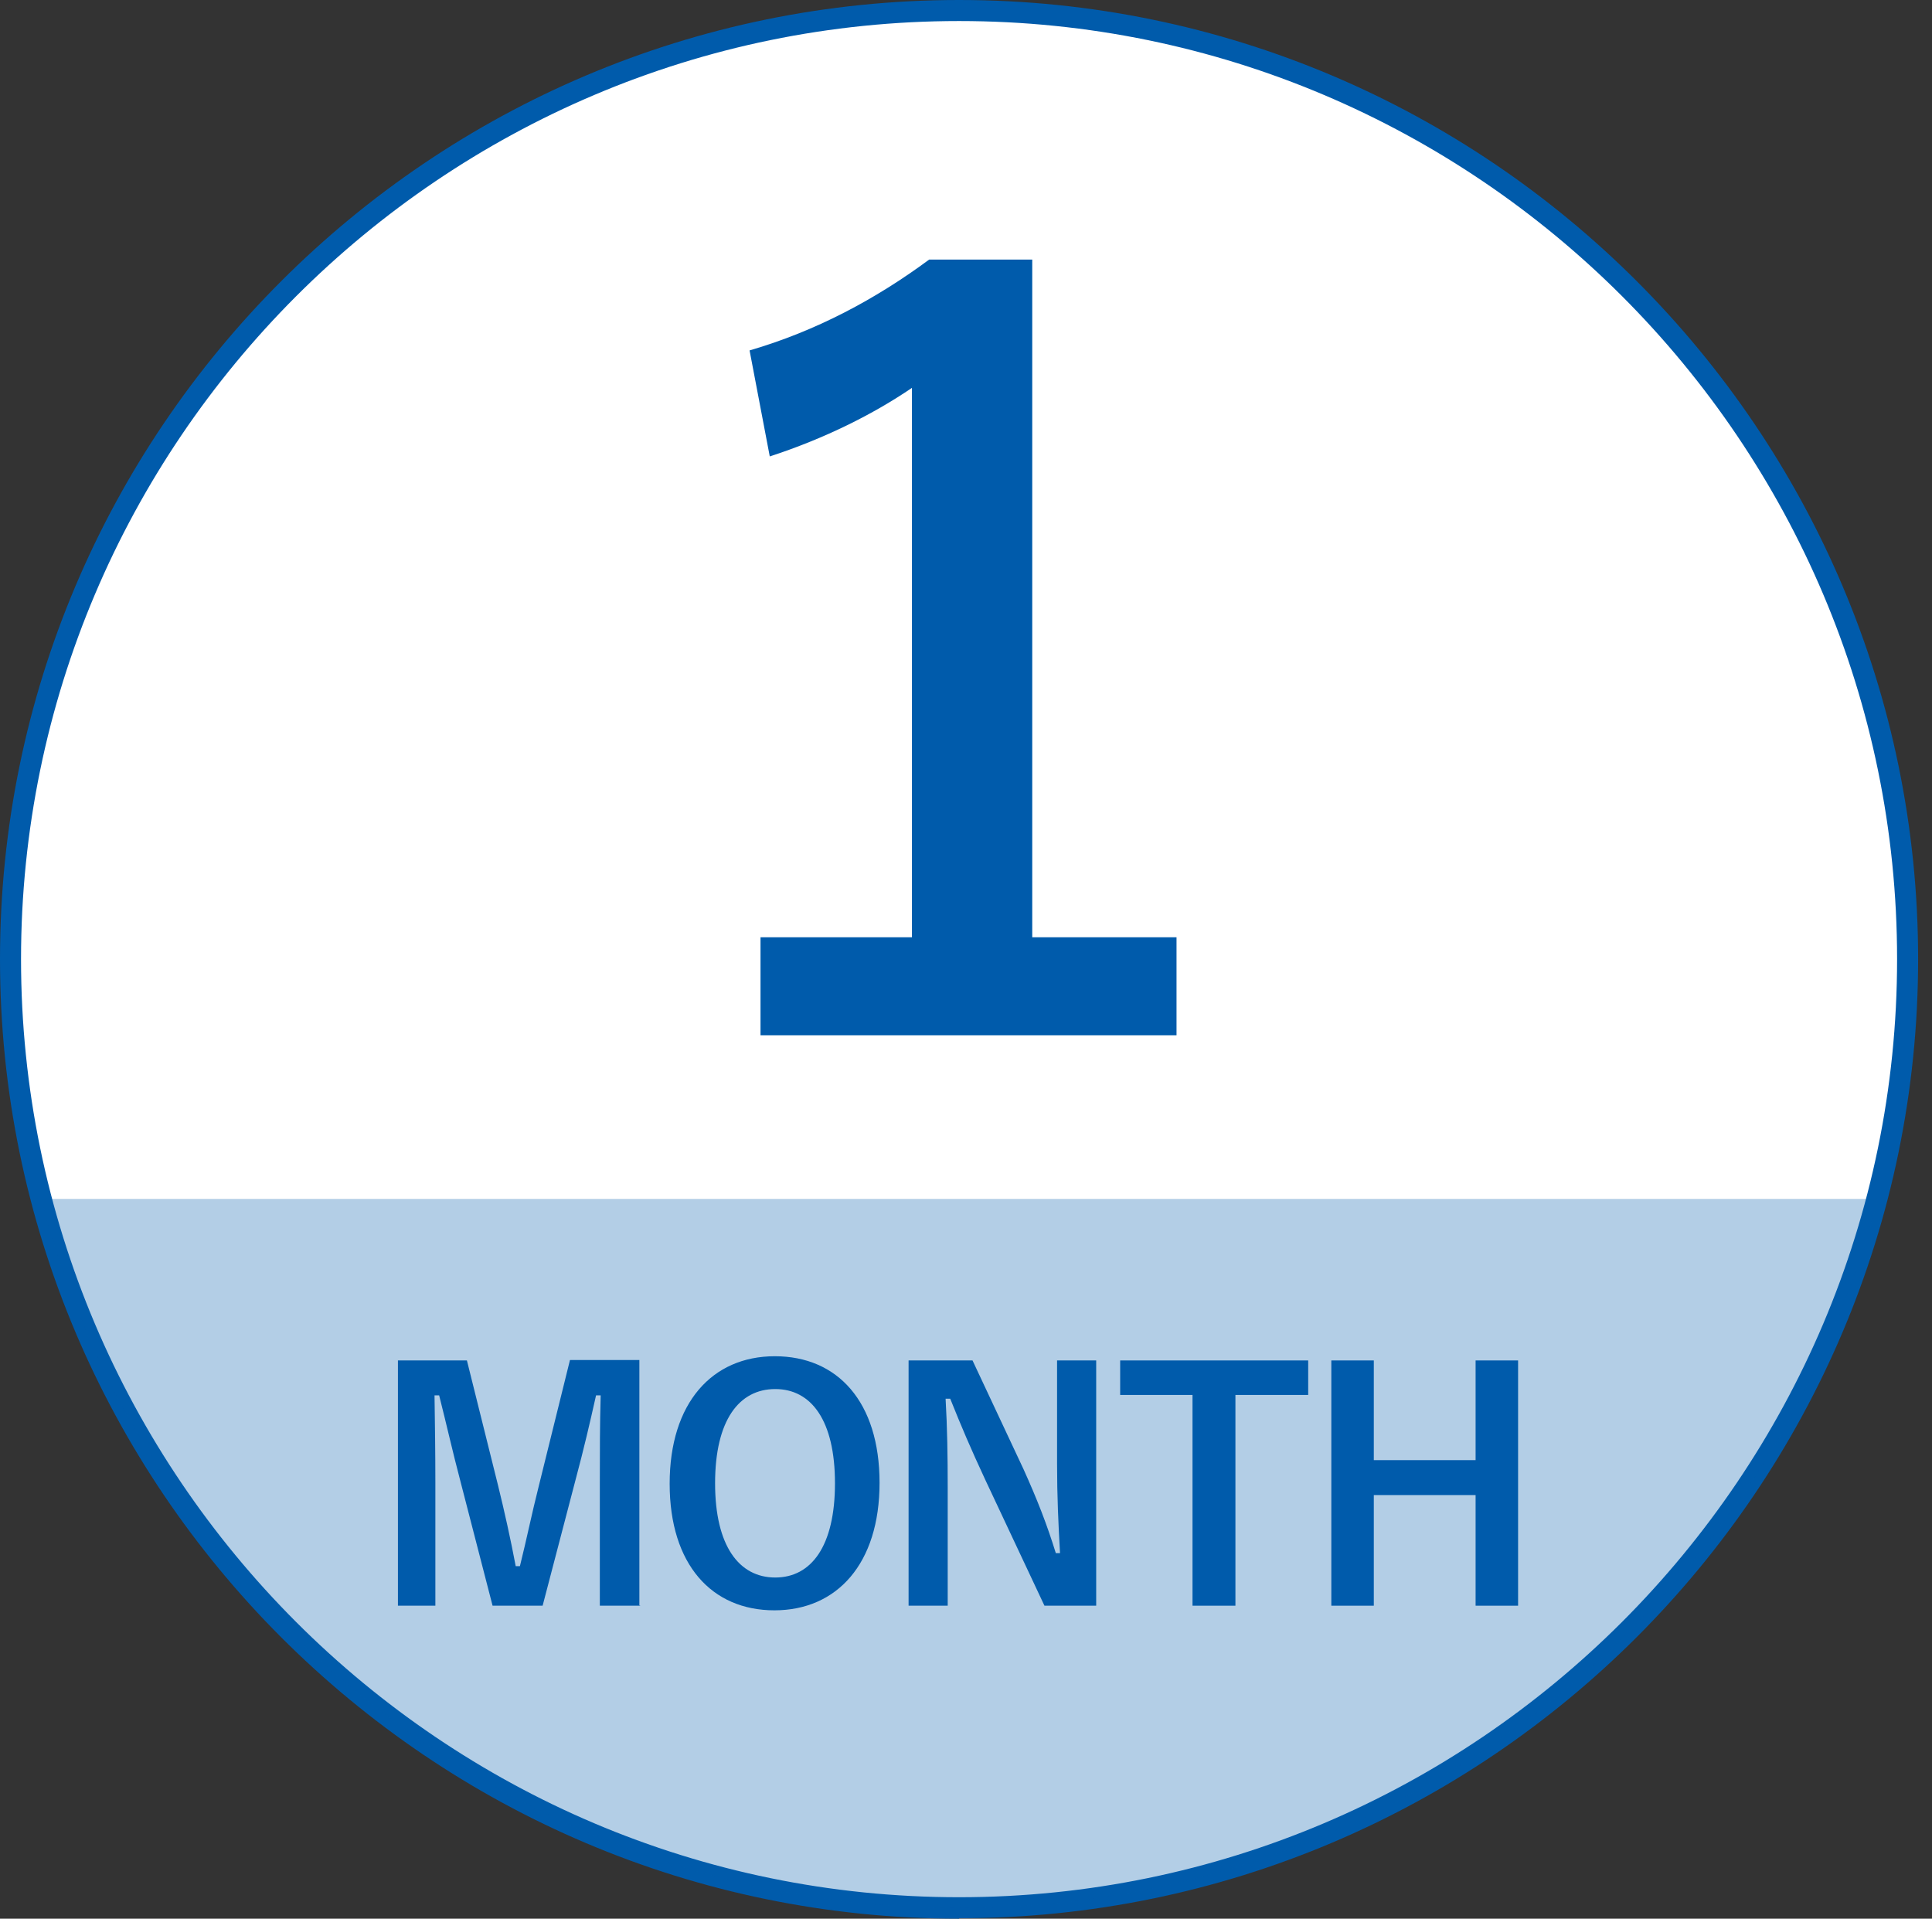
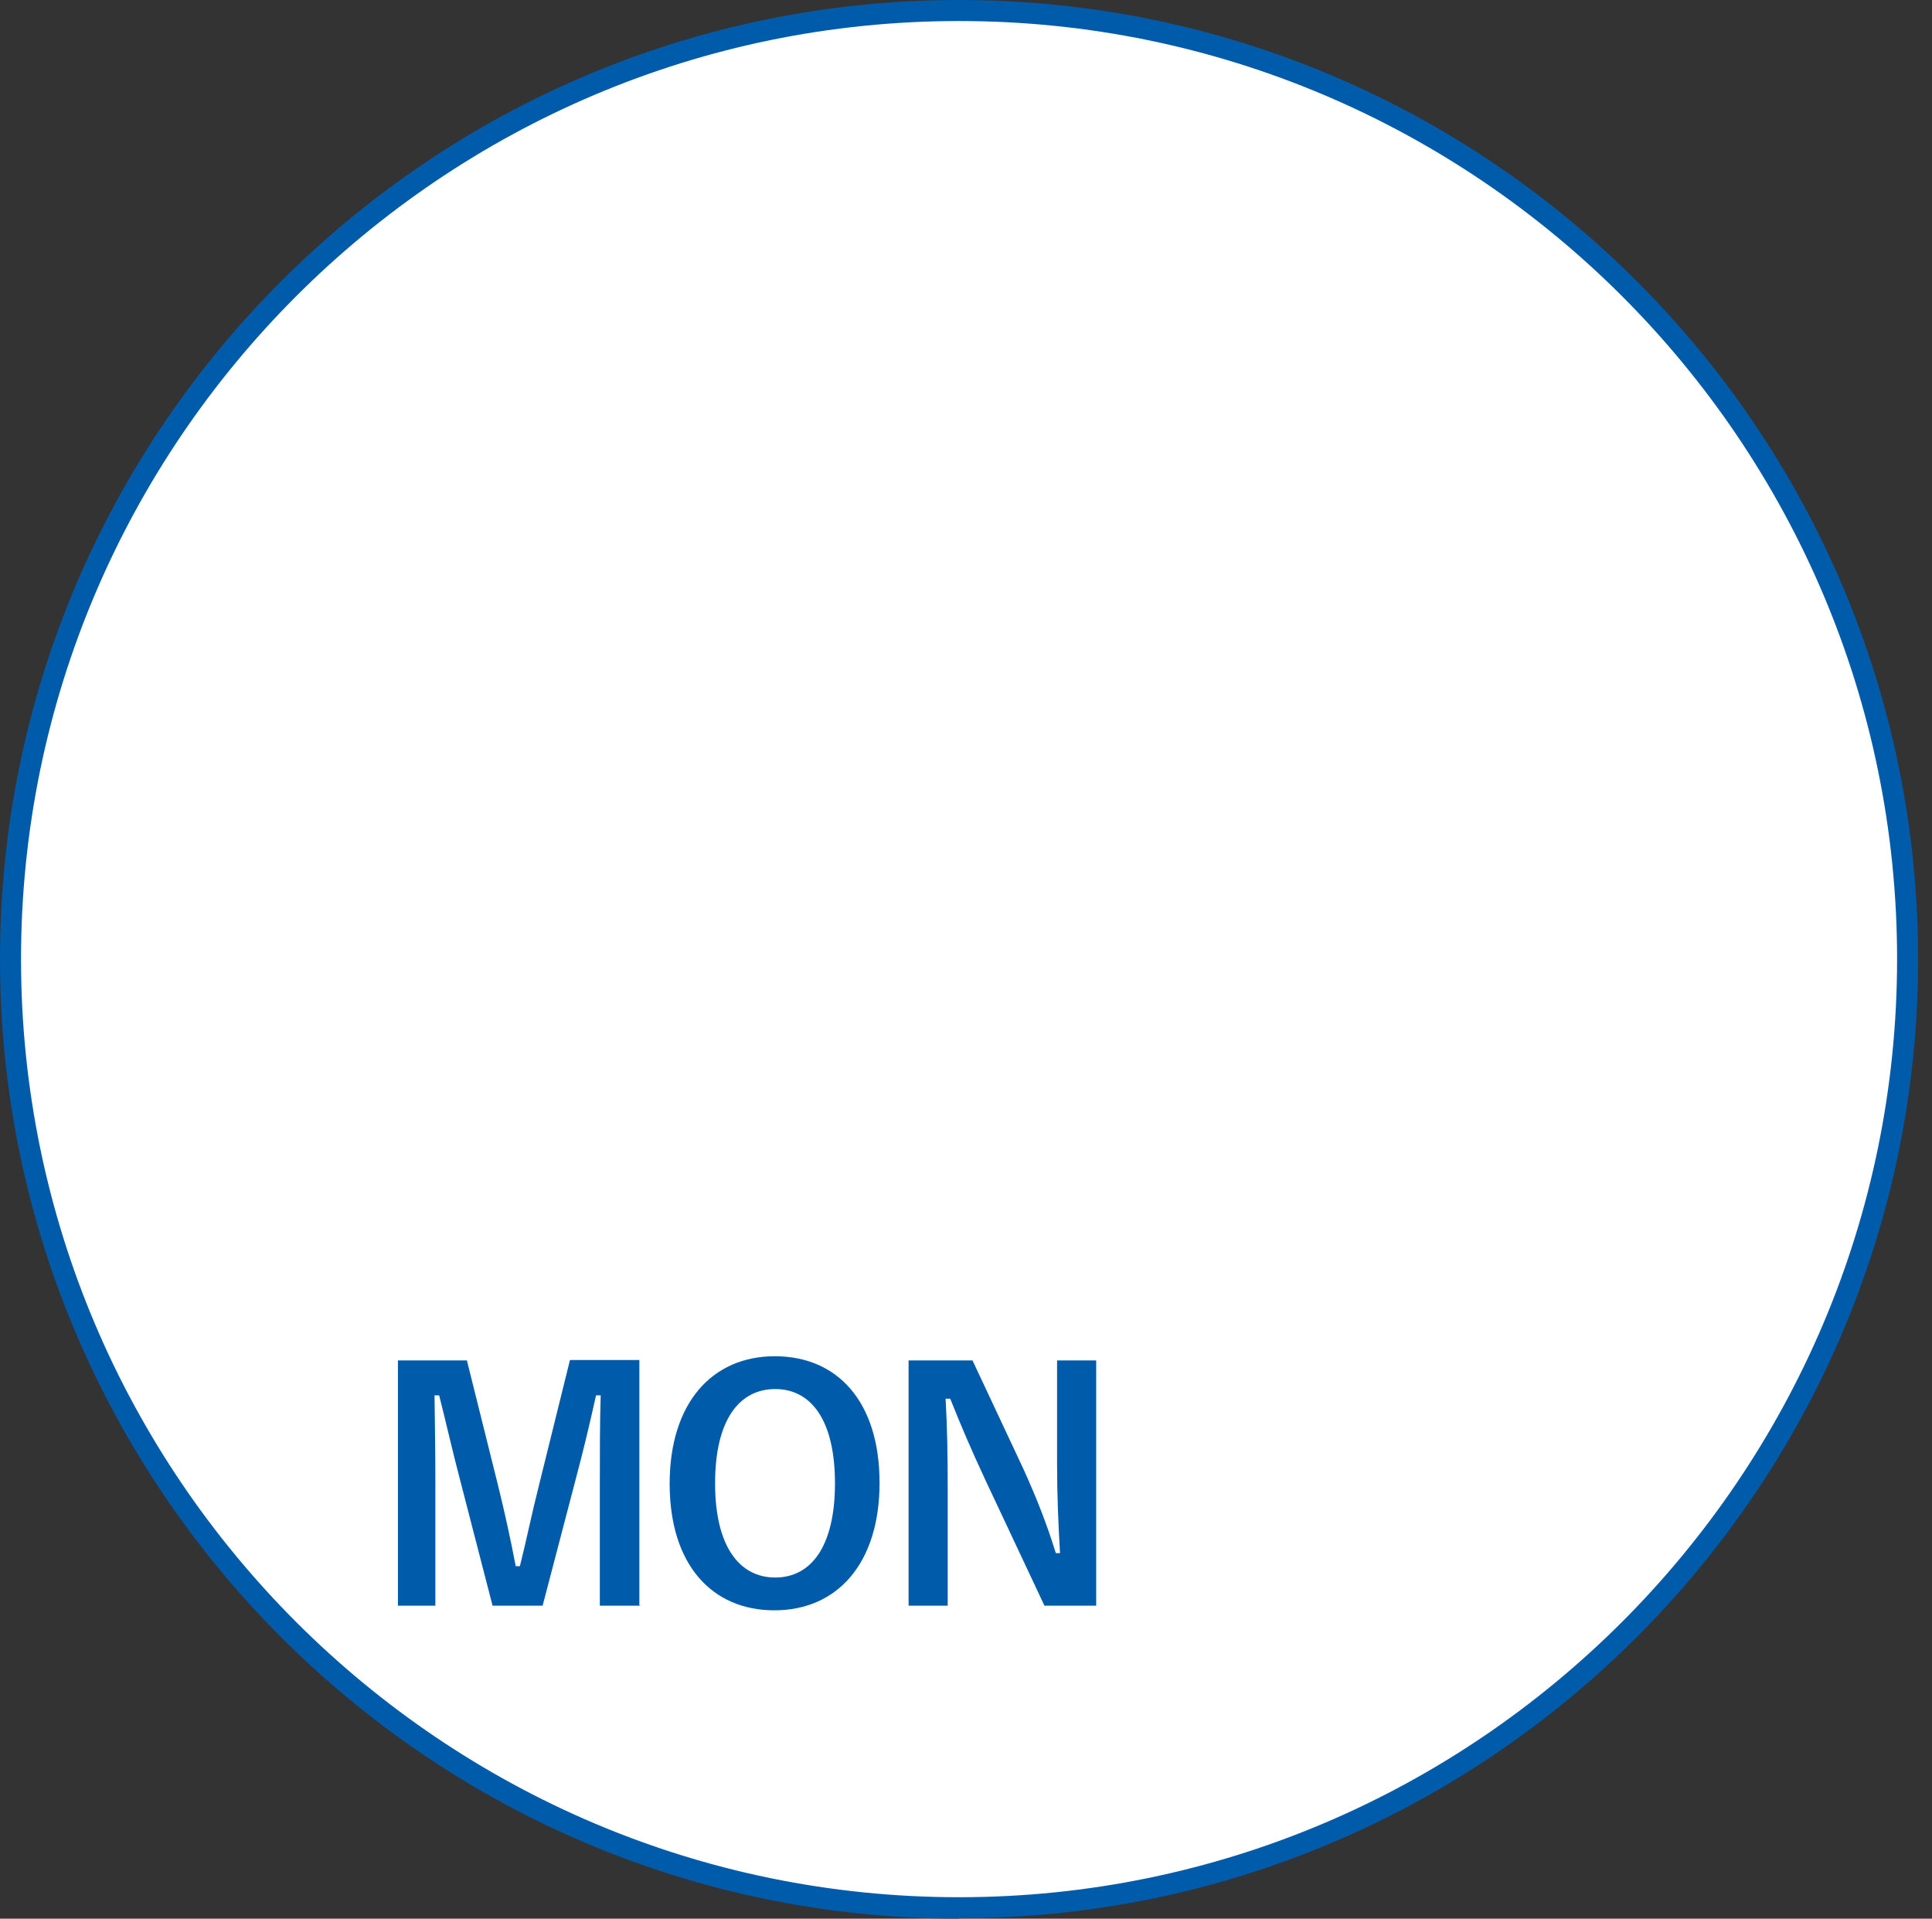
<svg xmlns="http://www.w3.org/2000/svg" version="1.1" viewBox="0 0 45.93 45.61">
  <rect x="0" y="0" width="45.93" height="45.61" fill="#333333" stroke="none" />
  <defs>
    <style>
      .cls-1 {
        opacity: .3;
      }

      .cls-1, .cls-2 {
        fill: #005bab;
      }

      .cls-3 {
        fill: #fff;
      }
    </style>
  </defs>
  <g>
    <g id="_レイヤー_1" data-name="レイヤー_1">
      <g>
        <g>
          <circle class="cls-3" cx="22.8" cy="22.8" r="22.55" transform="translate(-9.45 22.8) rotate(-45)" />
          <path class="cls-2" d="M22.8,45.61C10.23,45.61,0,35.38,0,22.8S10.23,0,22.8,0s22.8,10.23,22.8,22.8-10.23,22.8-22.8,22.8ZM22.8.5C10.51.5.5,10.51.5,22.8s10.01,22.3,22.3,22.3,22.3-10.01,22.3-22.3S35.1.5,22.8.5Z" />
        </g>
-         <path class="cls-1" d="M.98,28.5c2.52,9.7,11.34,16.86,21.83,16.86s19.3-7.16,21.83-16.86H.98Z" />
        <g>
          <path class="cls-2" d="M15.23,38.17h-.97v-2.94c0-.73,0-1.37.02-2.06h-.11c-.15.67-.29,1.27-.48,1.98l-.79,3.02h-1.19l-.77-2.98c-.18-.68-.32-1.31-.5-2.02h-.11c.01.68.02,1.35.02,2.07v2.93h-.89v-5.83h1.64l.74,2.97c.15.61.3,1.28.42,1.92h.1c.16-.64.28-1.24.45-1.91l.74-2.99h1.65v5.83Z" />
          <path class="cls-2" d="M20.91,35.25c0,1.92-1.01,3.03-2.5,3.03s-2.49-1.09-2.49-3.01,1.01-3.03,2.5-3.03,2.49,1.08,2.49,3.01ZM17,35.26c0,1.49.57,2.24,1.43,2.24s1.42-.75,1.42-2.24-.56-2.24-1.42-2.24-1.43.74-1.43,2.24Z" />
          <path class="cls-2" d="M26.07,38.17h-1.24l-1.41-3c-.34-.73-.57-1.27-.83-1.92h-.11c.04.69.05,1.38.05,2.1v2.82h-.93v-5.83h1.52l1.21,2.58c.33.73.56,1.32.77,2h.1c-.04-.71-.07-1.35-.07-2.13v-2.45h.93v5.83Z" />
-           <path class="cls-2" d="M31.1,33.16h-1.73v5.01h-1.02v-5.01h-1.72v-.82h4.47v.82Z" />
-           <path class="cls-2" d="M36.09,38.17h-1.01v-2.63h-2.42v2.63h-1.01v-5.83h1.01v2.37h2.42v-2.37h1.01v5.83Z" />
        </g>
-         <path class="cls-2" d="M24.54,22.28h3.43v2.33h-9.89v-2.33h3.6v-13.06c-.91.62-2.06,1.2-3.38,1.63l-.48-2.52c1.58-.46,3-1.22,4.27-2.16h2.45v16.11Z" />
      </g>
    </g>
  </g>
</svg>